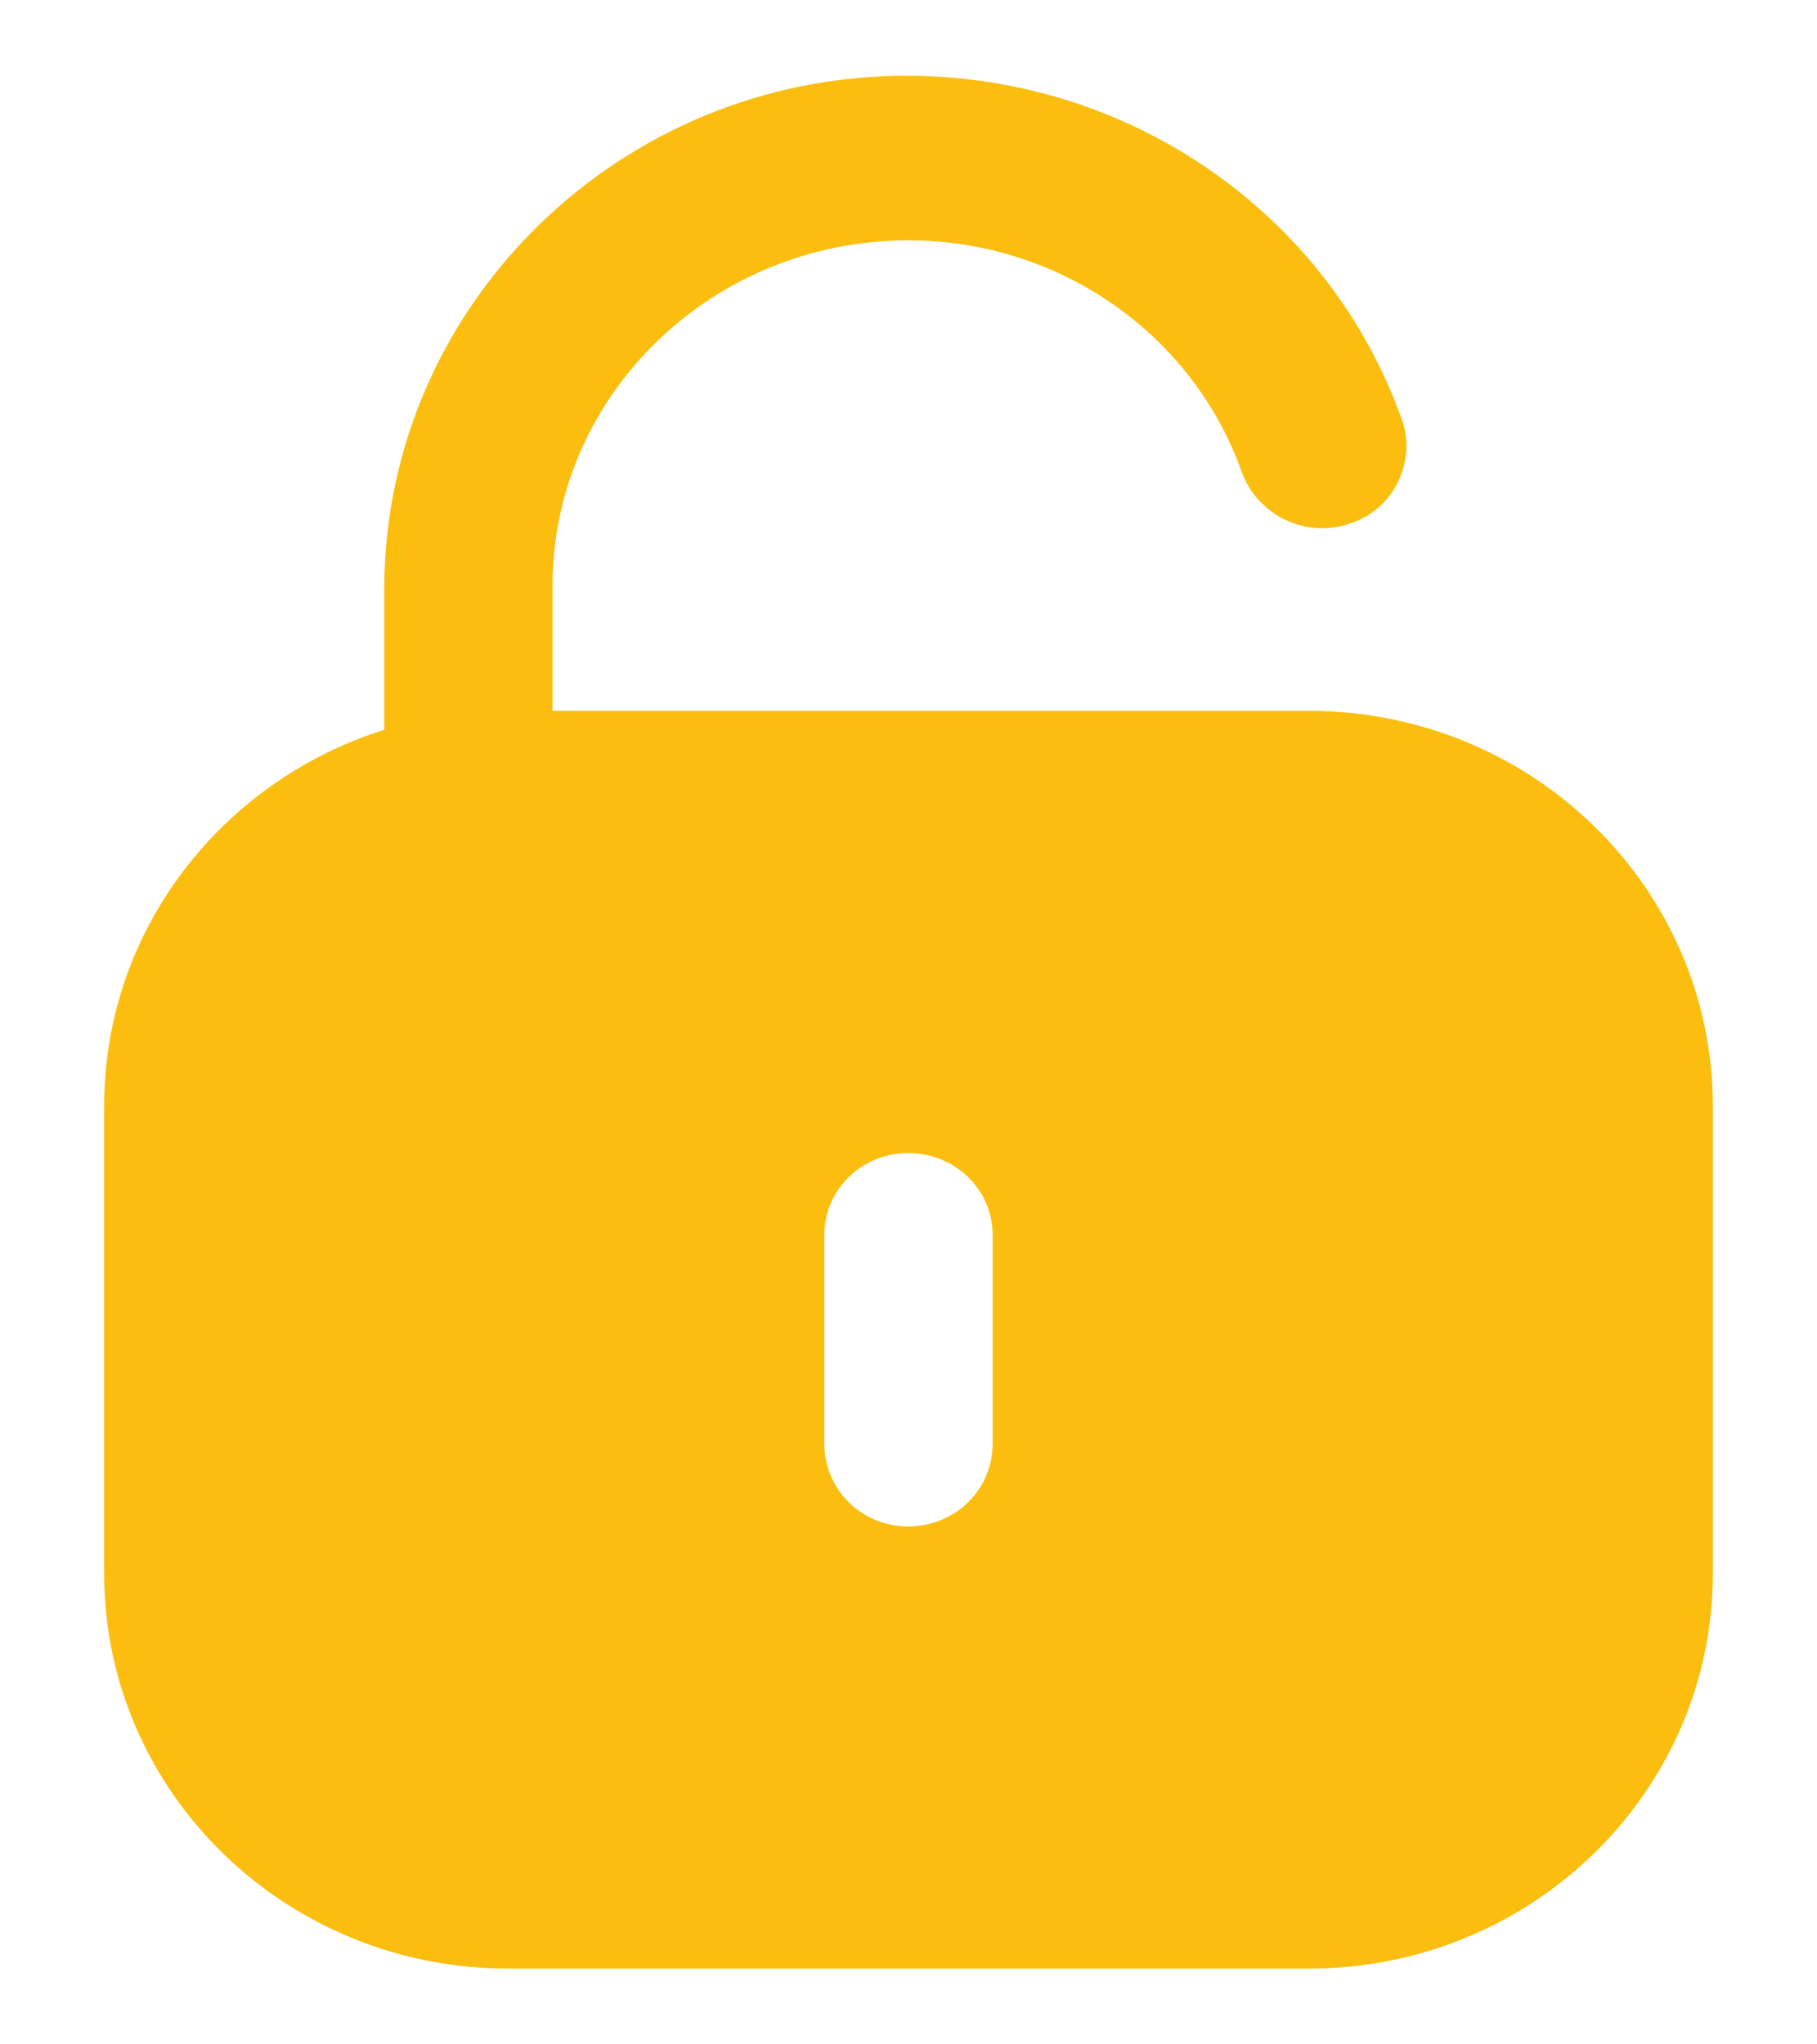
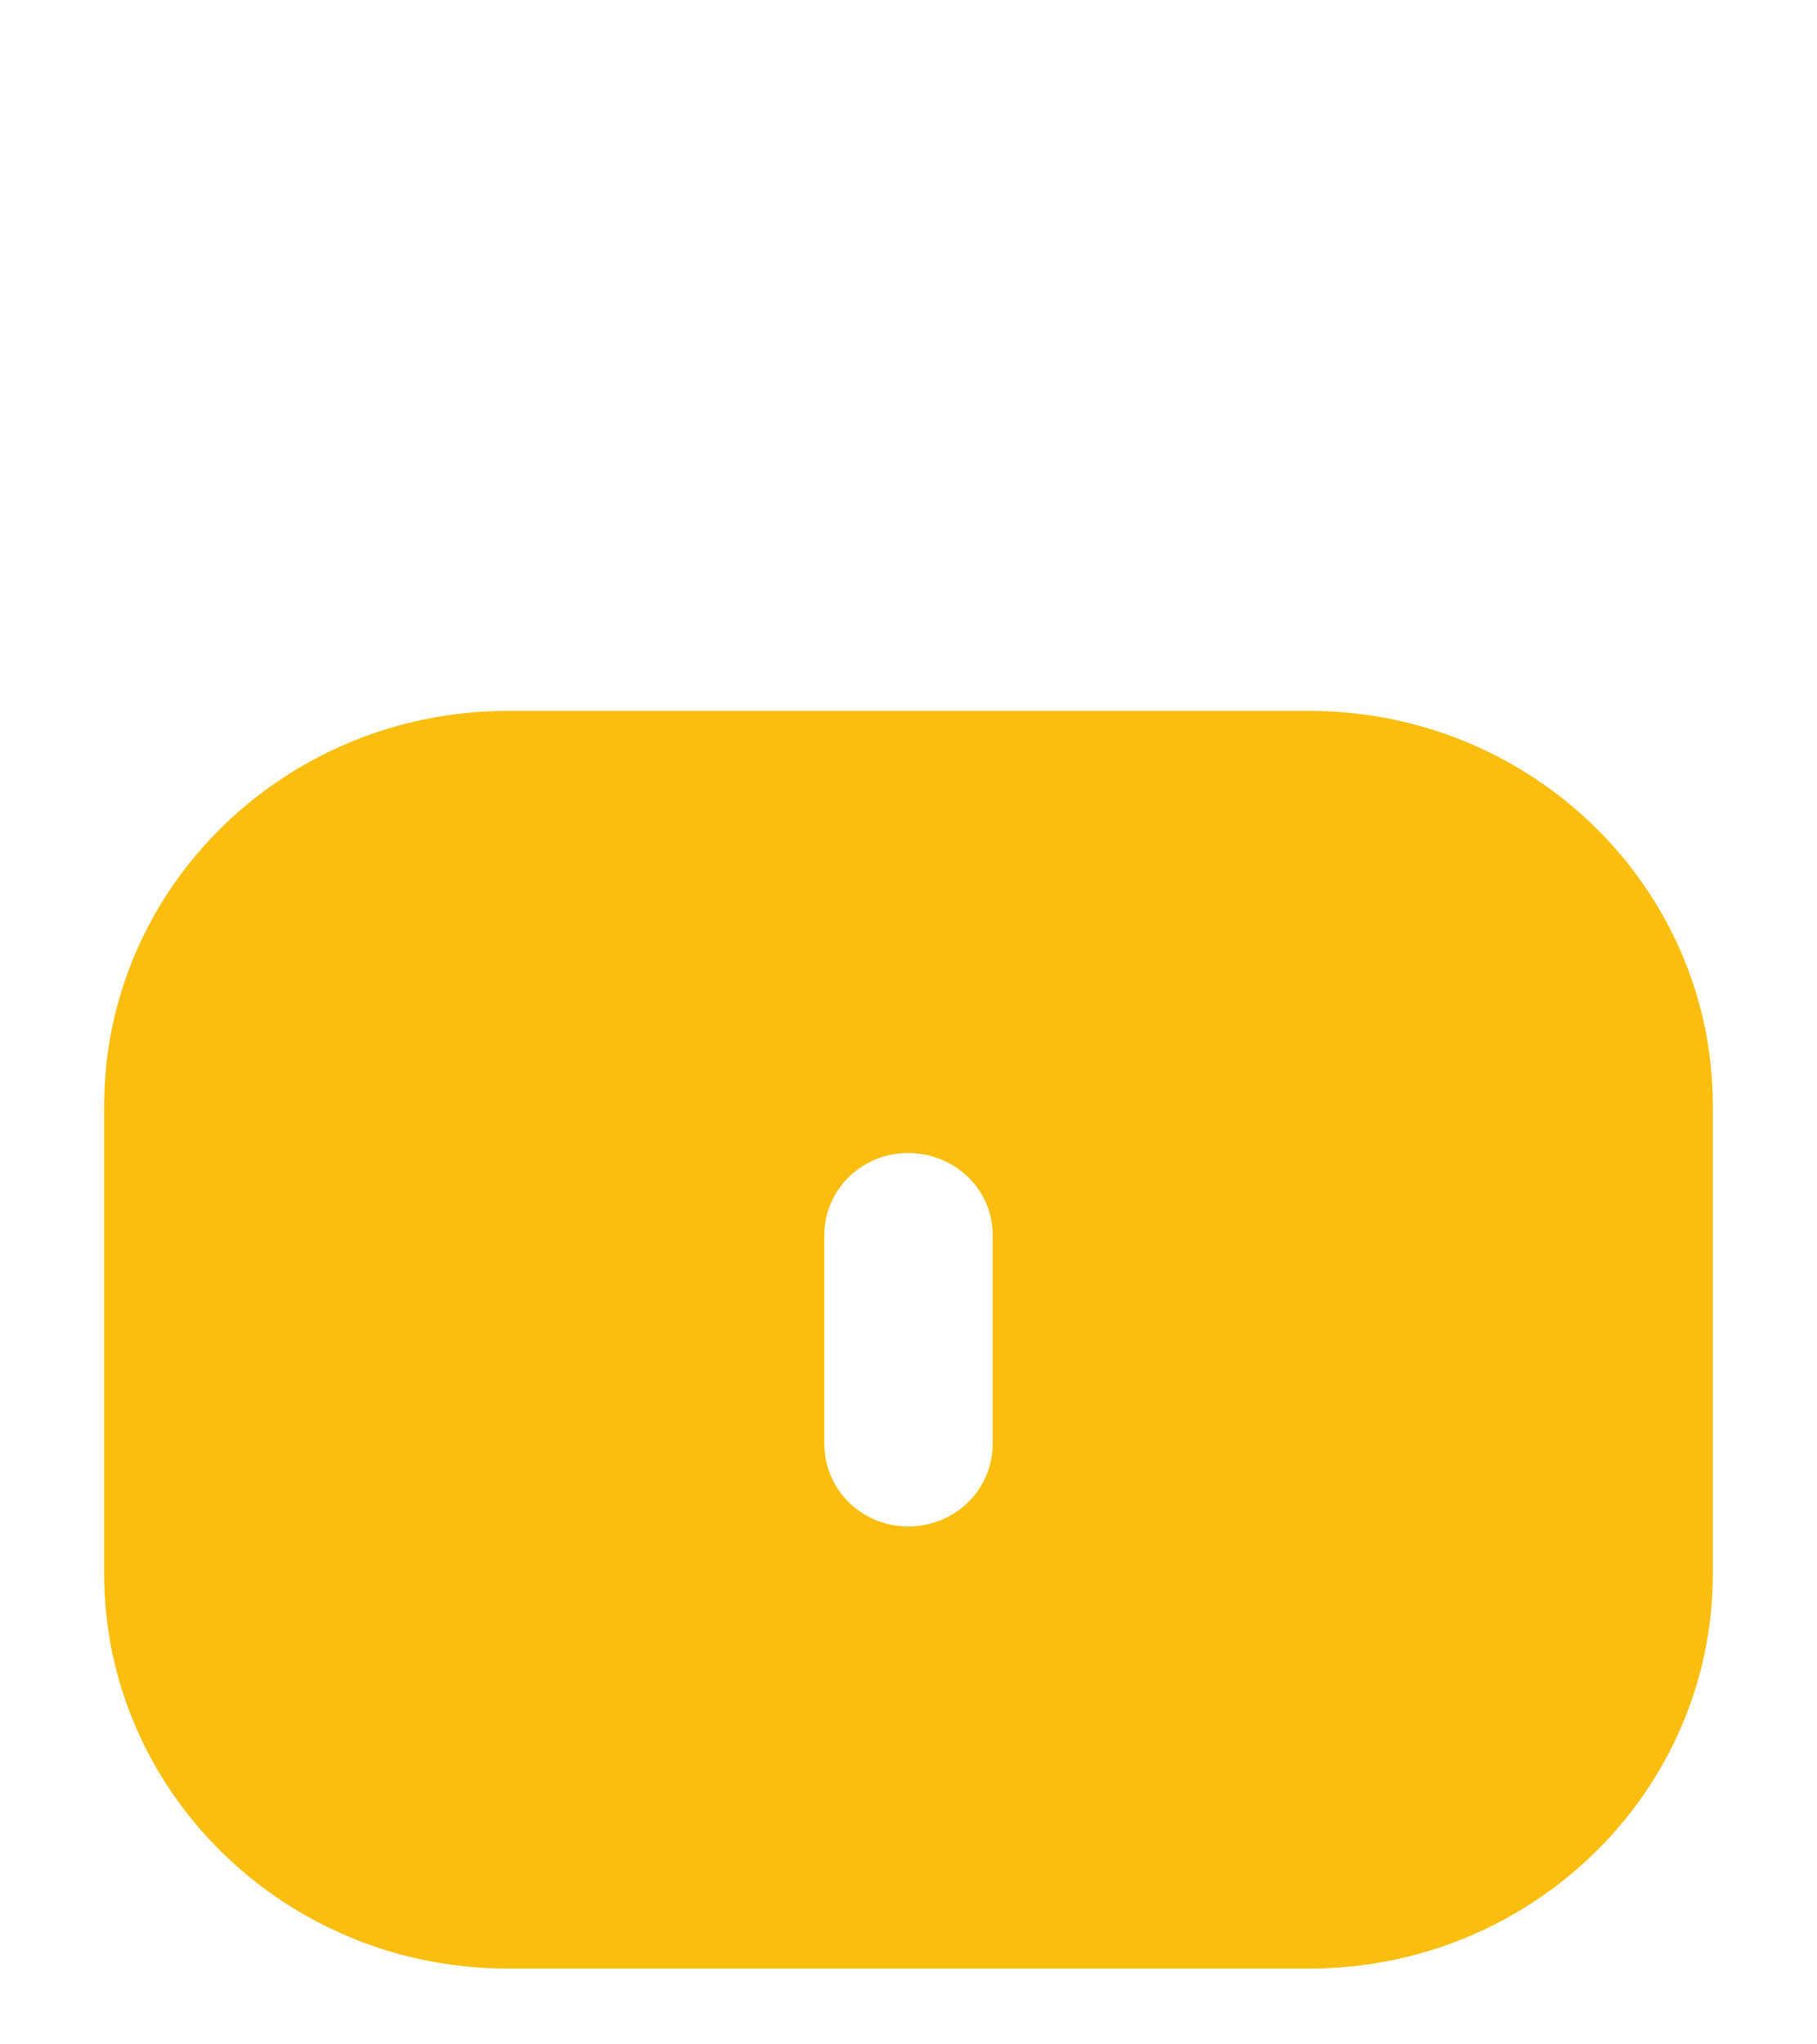
<svg xmlns="http://www.w3.org/2000/svg" width="16" height="18" viewBox="0 0 16 18" fill="none">
-   <path d="M4.866 6.258V5.139C4.874 3.475 6.272 2.116 7.999 2.116C9.32 2.116 10.505 2.936 10.937 4.163C11.081 4.544 11.505 4.742 11.886 4.61C12.072 4.551 12.224 4.419 12.309 4.245C12.394 4.071 12.411 3.872 12.343 3.69C11.699 1.885 9.955 0.667 7.982 0.667C5.459 0.667 3.401 2.68 3.384 5.156V6.426L4.866 6.258Z" fill="#FBBE0F" />
  <path d="M11.526 6.259C13.491 6.259 15.083 7.817 15.083 9.739V13.854C15.083 15.775 13.491 17.333 11.526 17.333H4.474C2.509 17.333 0.917 15.775 0.917 13.854V9.739C0.917 7.817 2.509 6.259 4.474 6.259H11.526ZM7.996 10.152C7.589 10.152 7.259 10.475 7.259 10.873V12.711C7.259 13.117 7.589 13.44 7.996 13.44C8.411 13.44 8.741 13.117 8.741 12.711V10.873C8.741 10.475 8.411 10.152 7.996 10.152Z" fill="#FBBE0F" />
</svg>